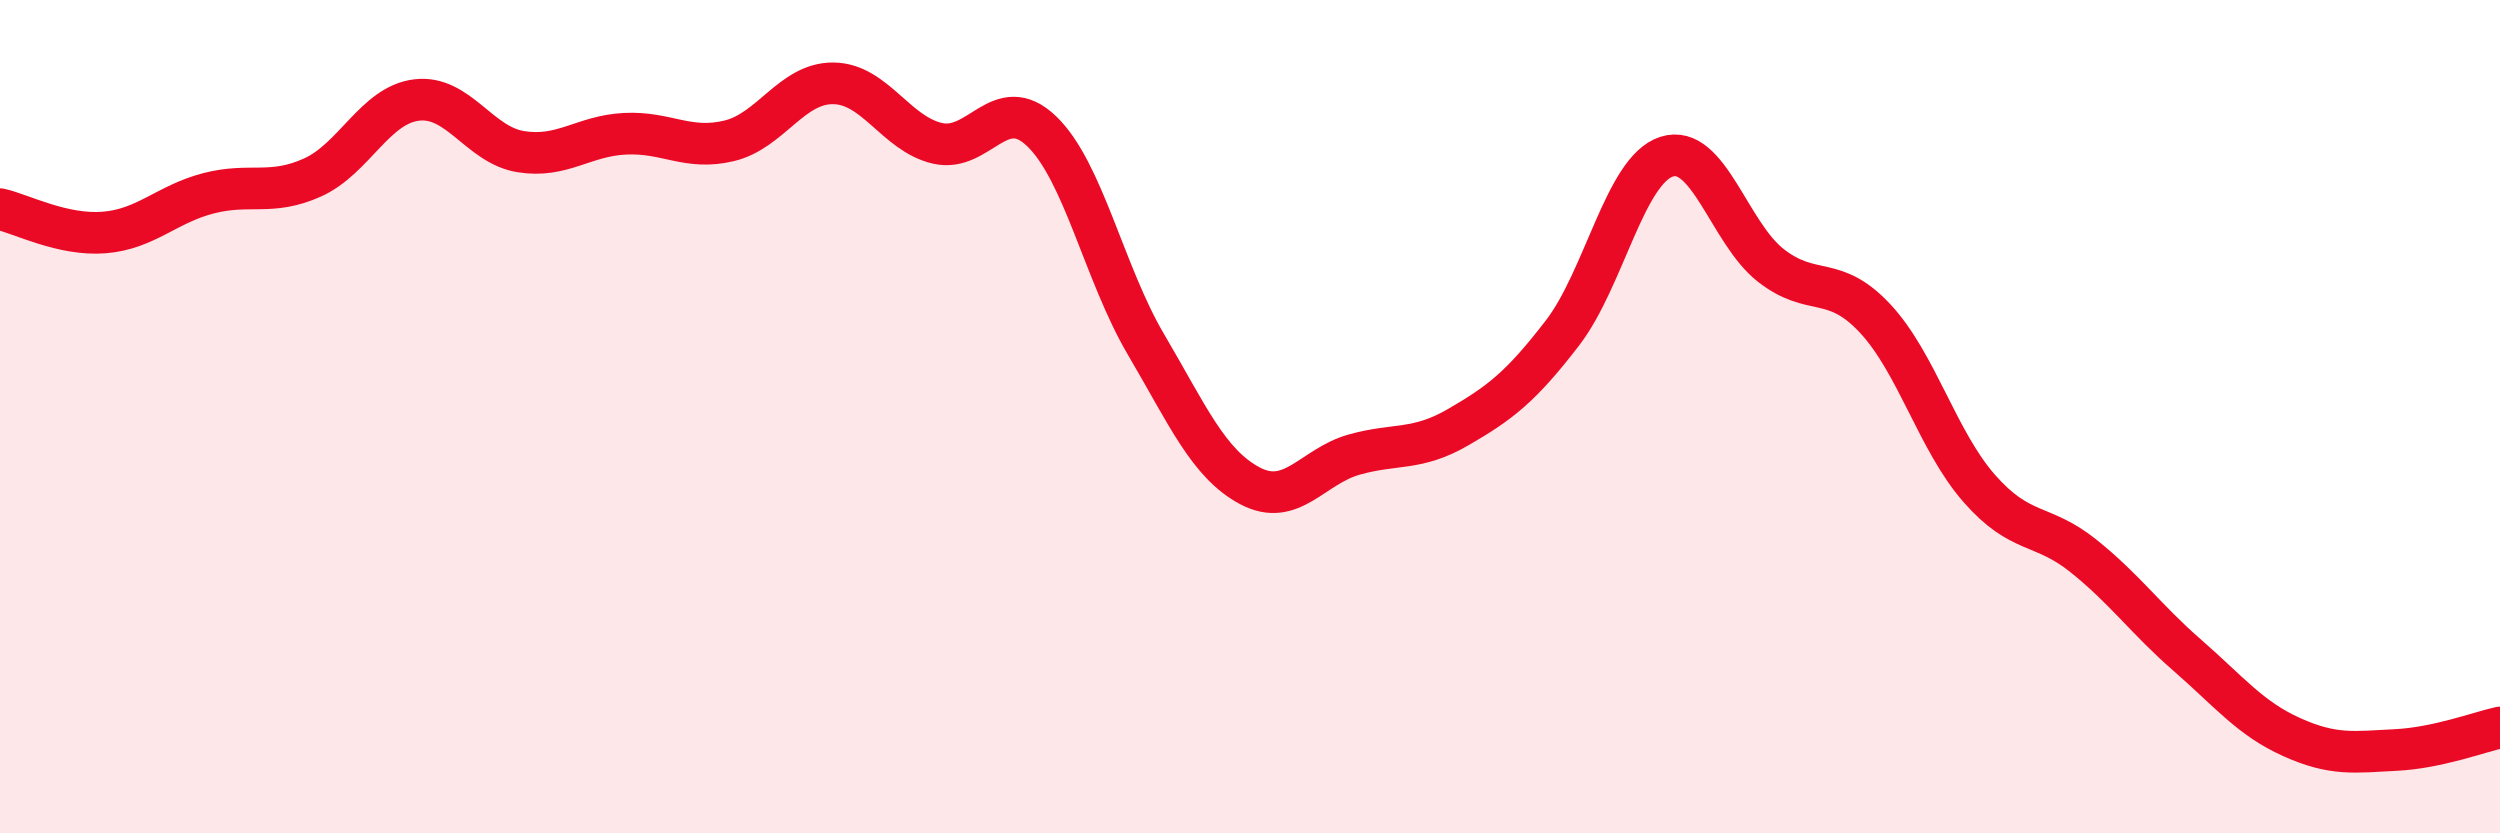
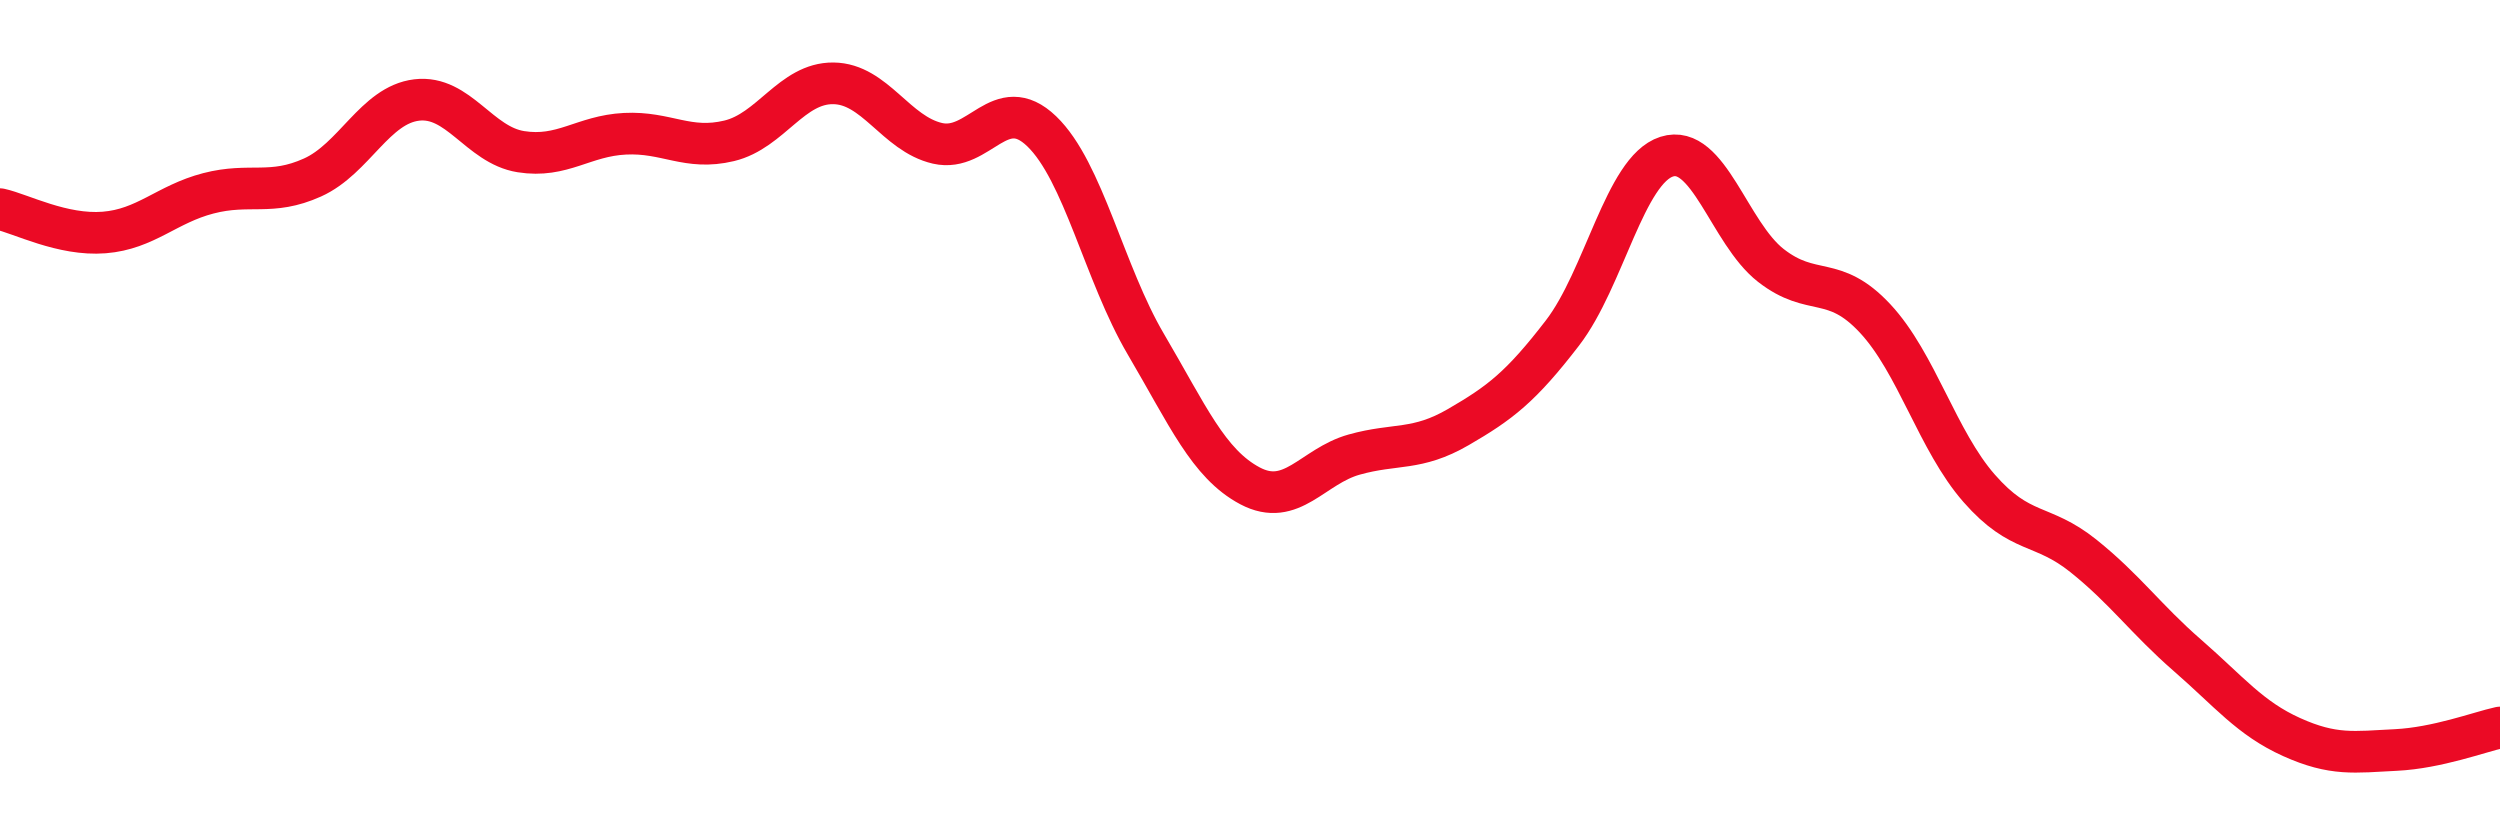
<svg xmlns="http://www.w3.org/2000/svg" width="60" height="20" viewBox="0 0 60 20">
-   <path d="M 0,5.02 C 0.5,5.13 1.5,5.66 2.5,5.58 C 3.5,5.5 4,4.9 5,4.64 C 6,4.38 6.5,4.71 7.5,4.26 C 8.5,3.81 9,2.52 10,2.4 C 11,2.28 11.5,3.48 12.5,3.64 C 13.5,3.8 14,3.26 15,3.21 C 16,3.16 16.5,3.62 17.5,3.38 C 18.5,3.14 19,1.99 20,2 C 21,2.01 21.5,3.21 22.5,3.44 C 23.5,3.67 24,2.19 25,3.15 C 26,4.11 26.5,6.56 27.5,8.26 C 28.5,9.96 29,11.13 30,11.66 C 31,12.19 31.5,11.19 32.5,10.91 C 33.5,10.63 34,10.83 35,10.25 C 36,9.67 36.5,9.29 37.5,7.99 C 38.5,6.69 39,4.08 40,3.76 C 41,3.44 41.5,5.59 42.5,6.37 C 43.5,7.15 44,6.57 45,7.64 C 46,8.71 46.5,10.58 47.5,11.72 C 48.5,12.86 49,12.54 50,13.34 C 51,14.14 51.5,14.86 52.5,15.73 C 53.5,16.6 54,17.24 55,17.69 C 56,18.14 56.5,18.05 57.5,18 C 58.5,17.95 59.5,17.57 60,17.46L60 20L0 20Z" fill="#EB0A25" opacity="0.1" stroke-linecap="round" stroke-linejoin="round" />
  <path d="M 0,5.02 C 0.5,5.13 1.5,5.66 2.5,5.58 C 3.5,5.5 4,4.9 5,4.64 C 6,4.38 6.5,4.71 7.5,4.26 C 8.5,3.81 9,2.52 10,2.4 C 11,2.28 11.5,3.48 12.5,3.64 C 13.5,3.8 14,3.26 15,3.21 C 16,3.16 16.5,3.62 17.5,3.38 C 18.5,3.14 19,1.99 20,2 C 21,2.01 21.5,3.21 22.5,3.44 C 23.5,3.67 24,2.19 25,3.15 C 26,4.11 26.5,6.56 27.5,8.26 C 28.5,9.96 29,11.13 30,11.66 C 31,12.19 31.5,11.19 32.5,10.91 C 33.5,10.63 34,10.83 35,10.25 C 36,9.67 36.5,9.29 37.5,7.99 C 38.5,6.69 39,4.08 40,3.76 C 41,3.44 41.5,5.59 42.5,6.37 C 43.5,7.15 44,6.57 45,7.64 C 46,8.71 46.5,10.58 47.5,11.72 C 48.5,12.86 49,12.54 50,13.34 C 51,14.14 51.5,14.86 52.5,15.73 C 53.5,16.6 54,17.24 55,17.69 C 56,18.14 56.5,18.05 57.5,18 C 58.5,17.95 59.5,17.57 60,17.46" stroke="#EB0A25" stroke-width="1" fill="none" stroke-linecap="round" stroke-linejoin="round" />
</svg>